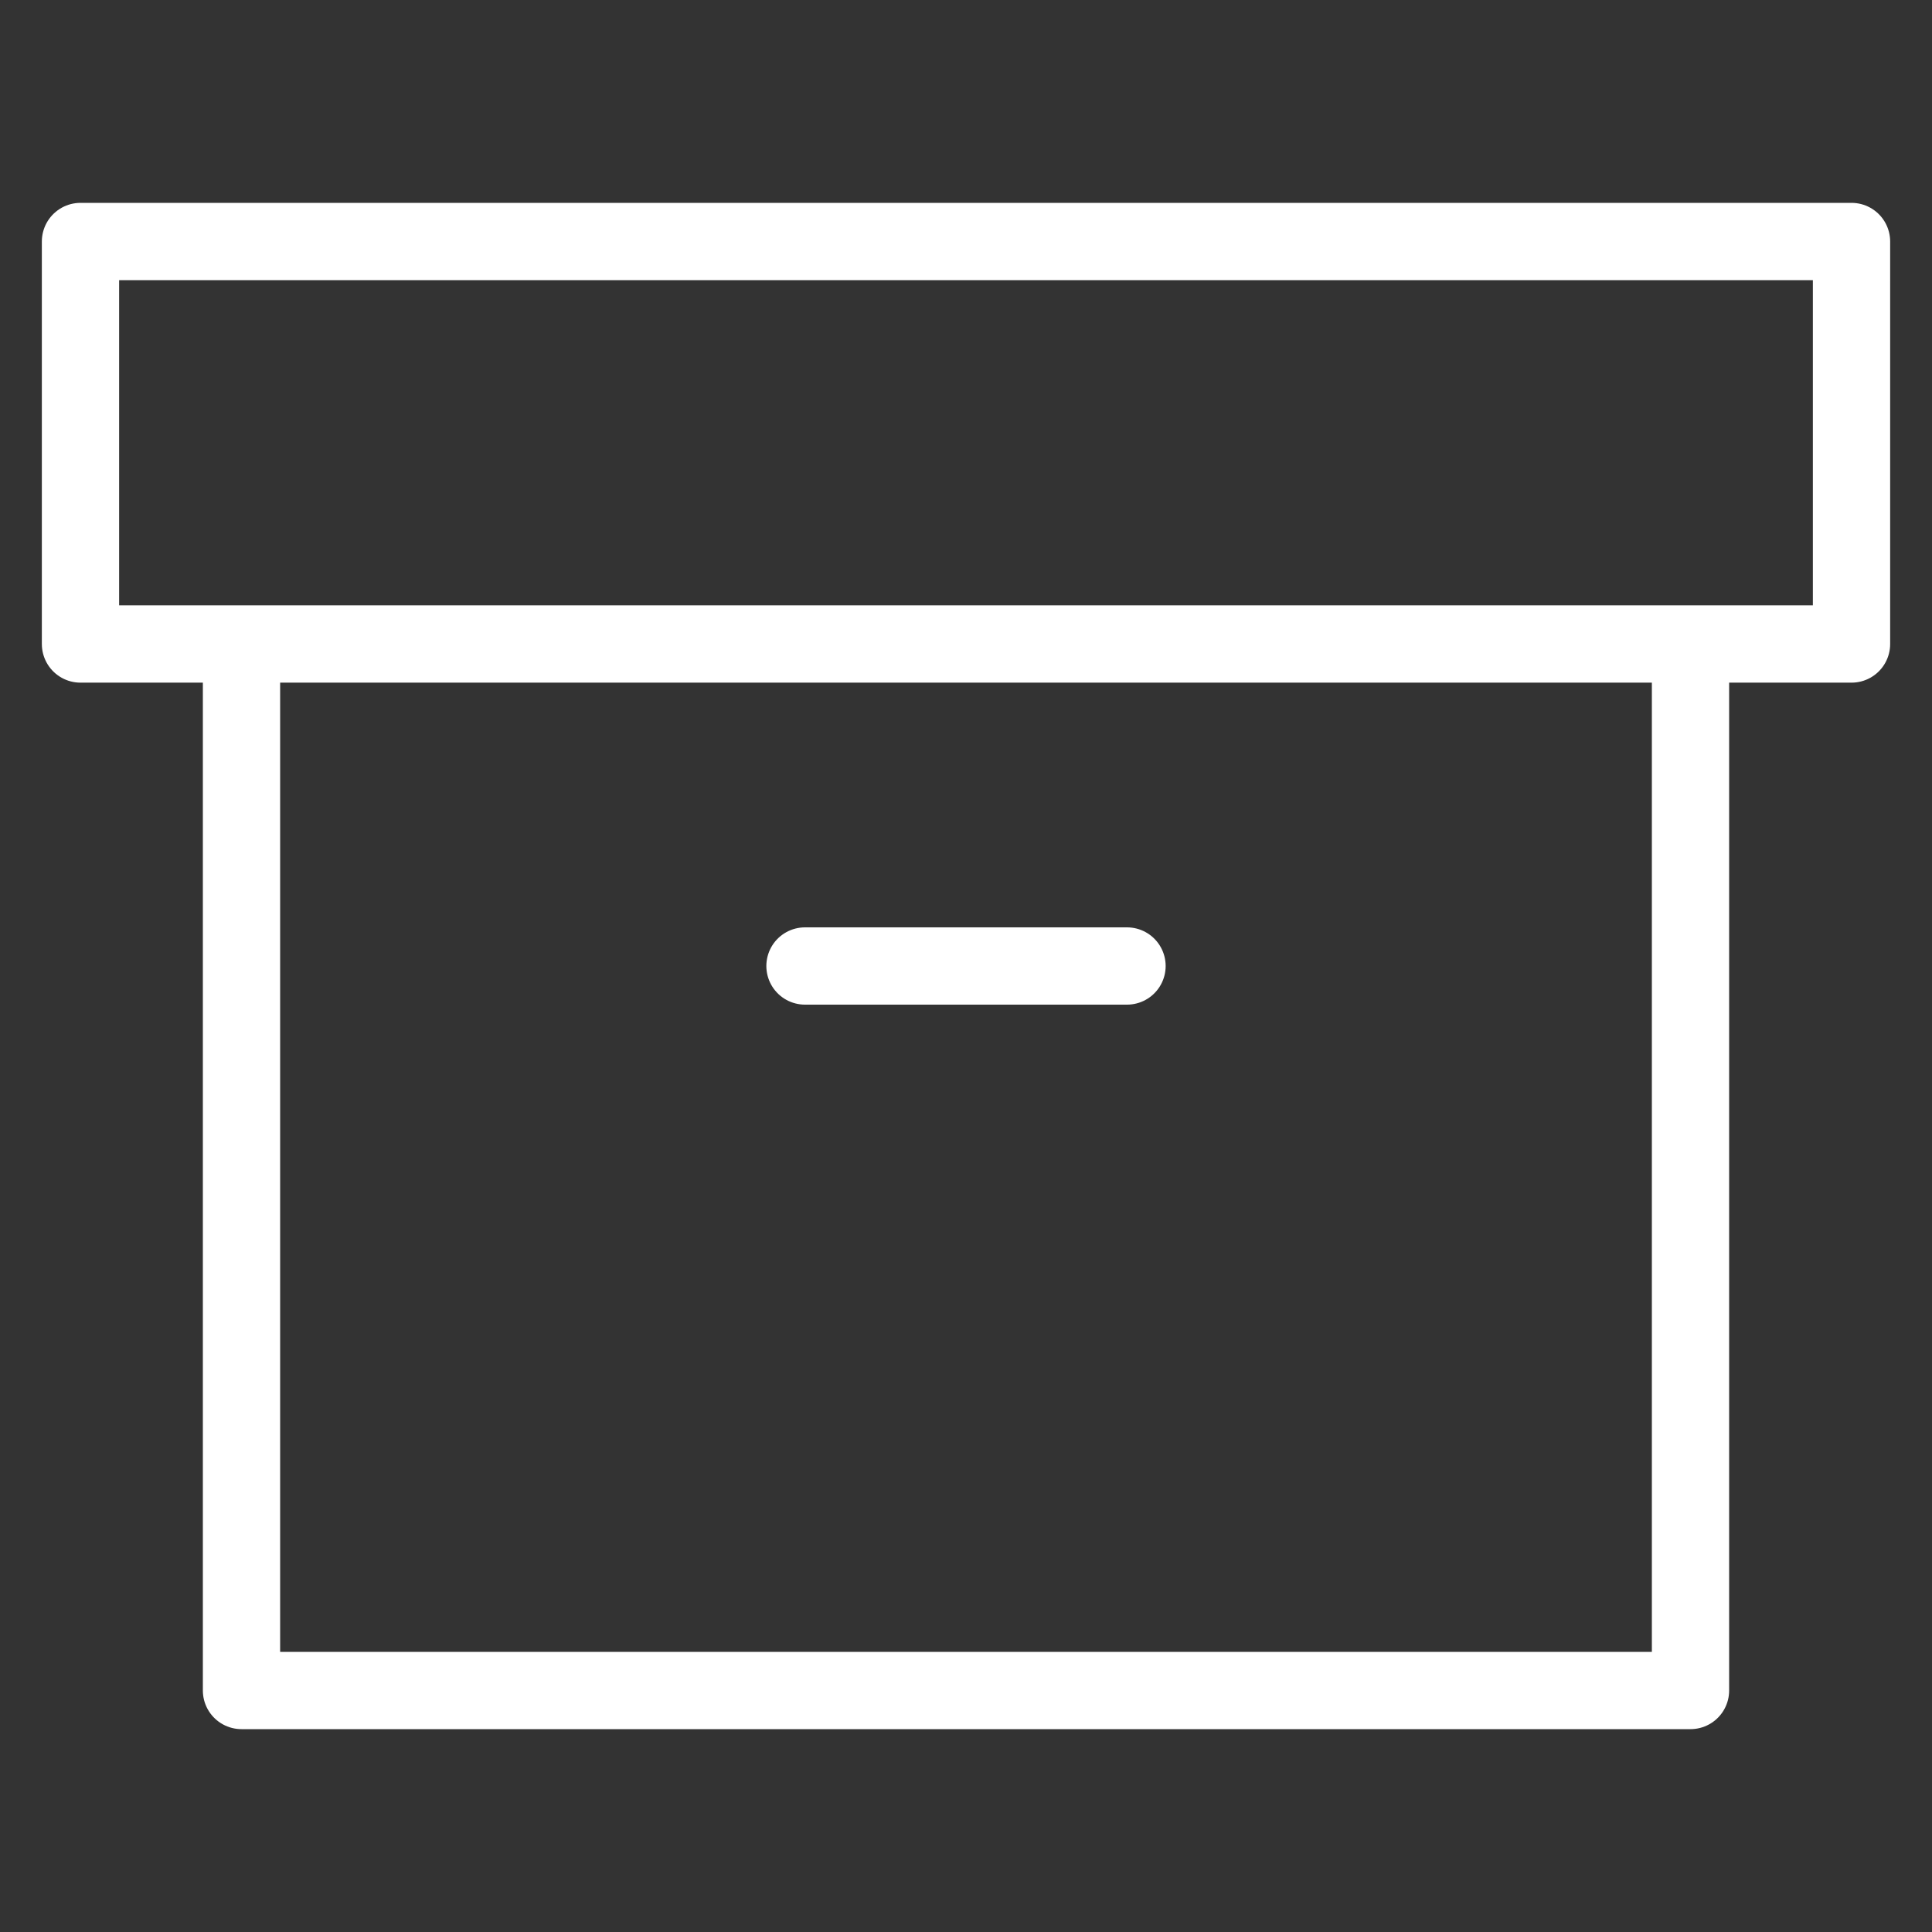
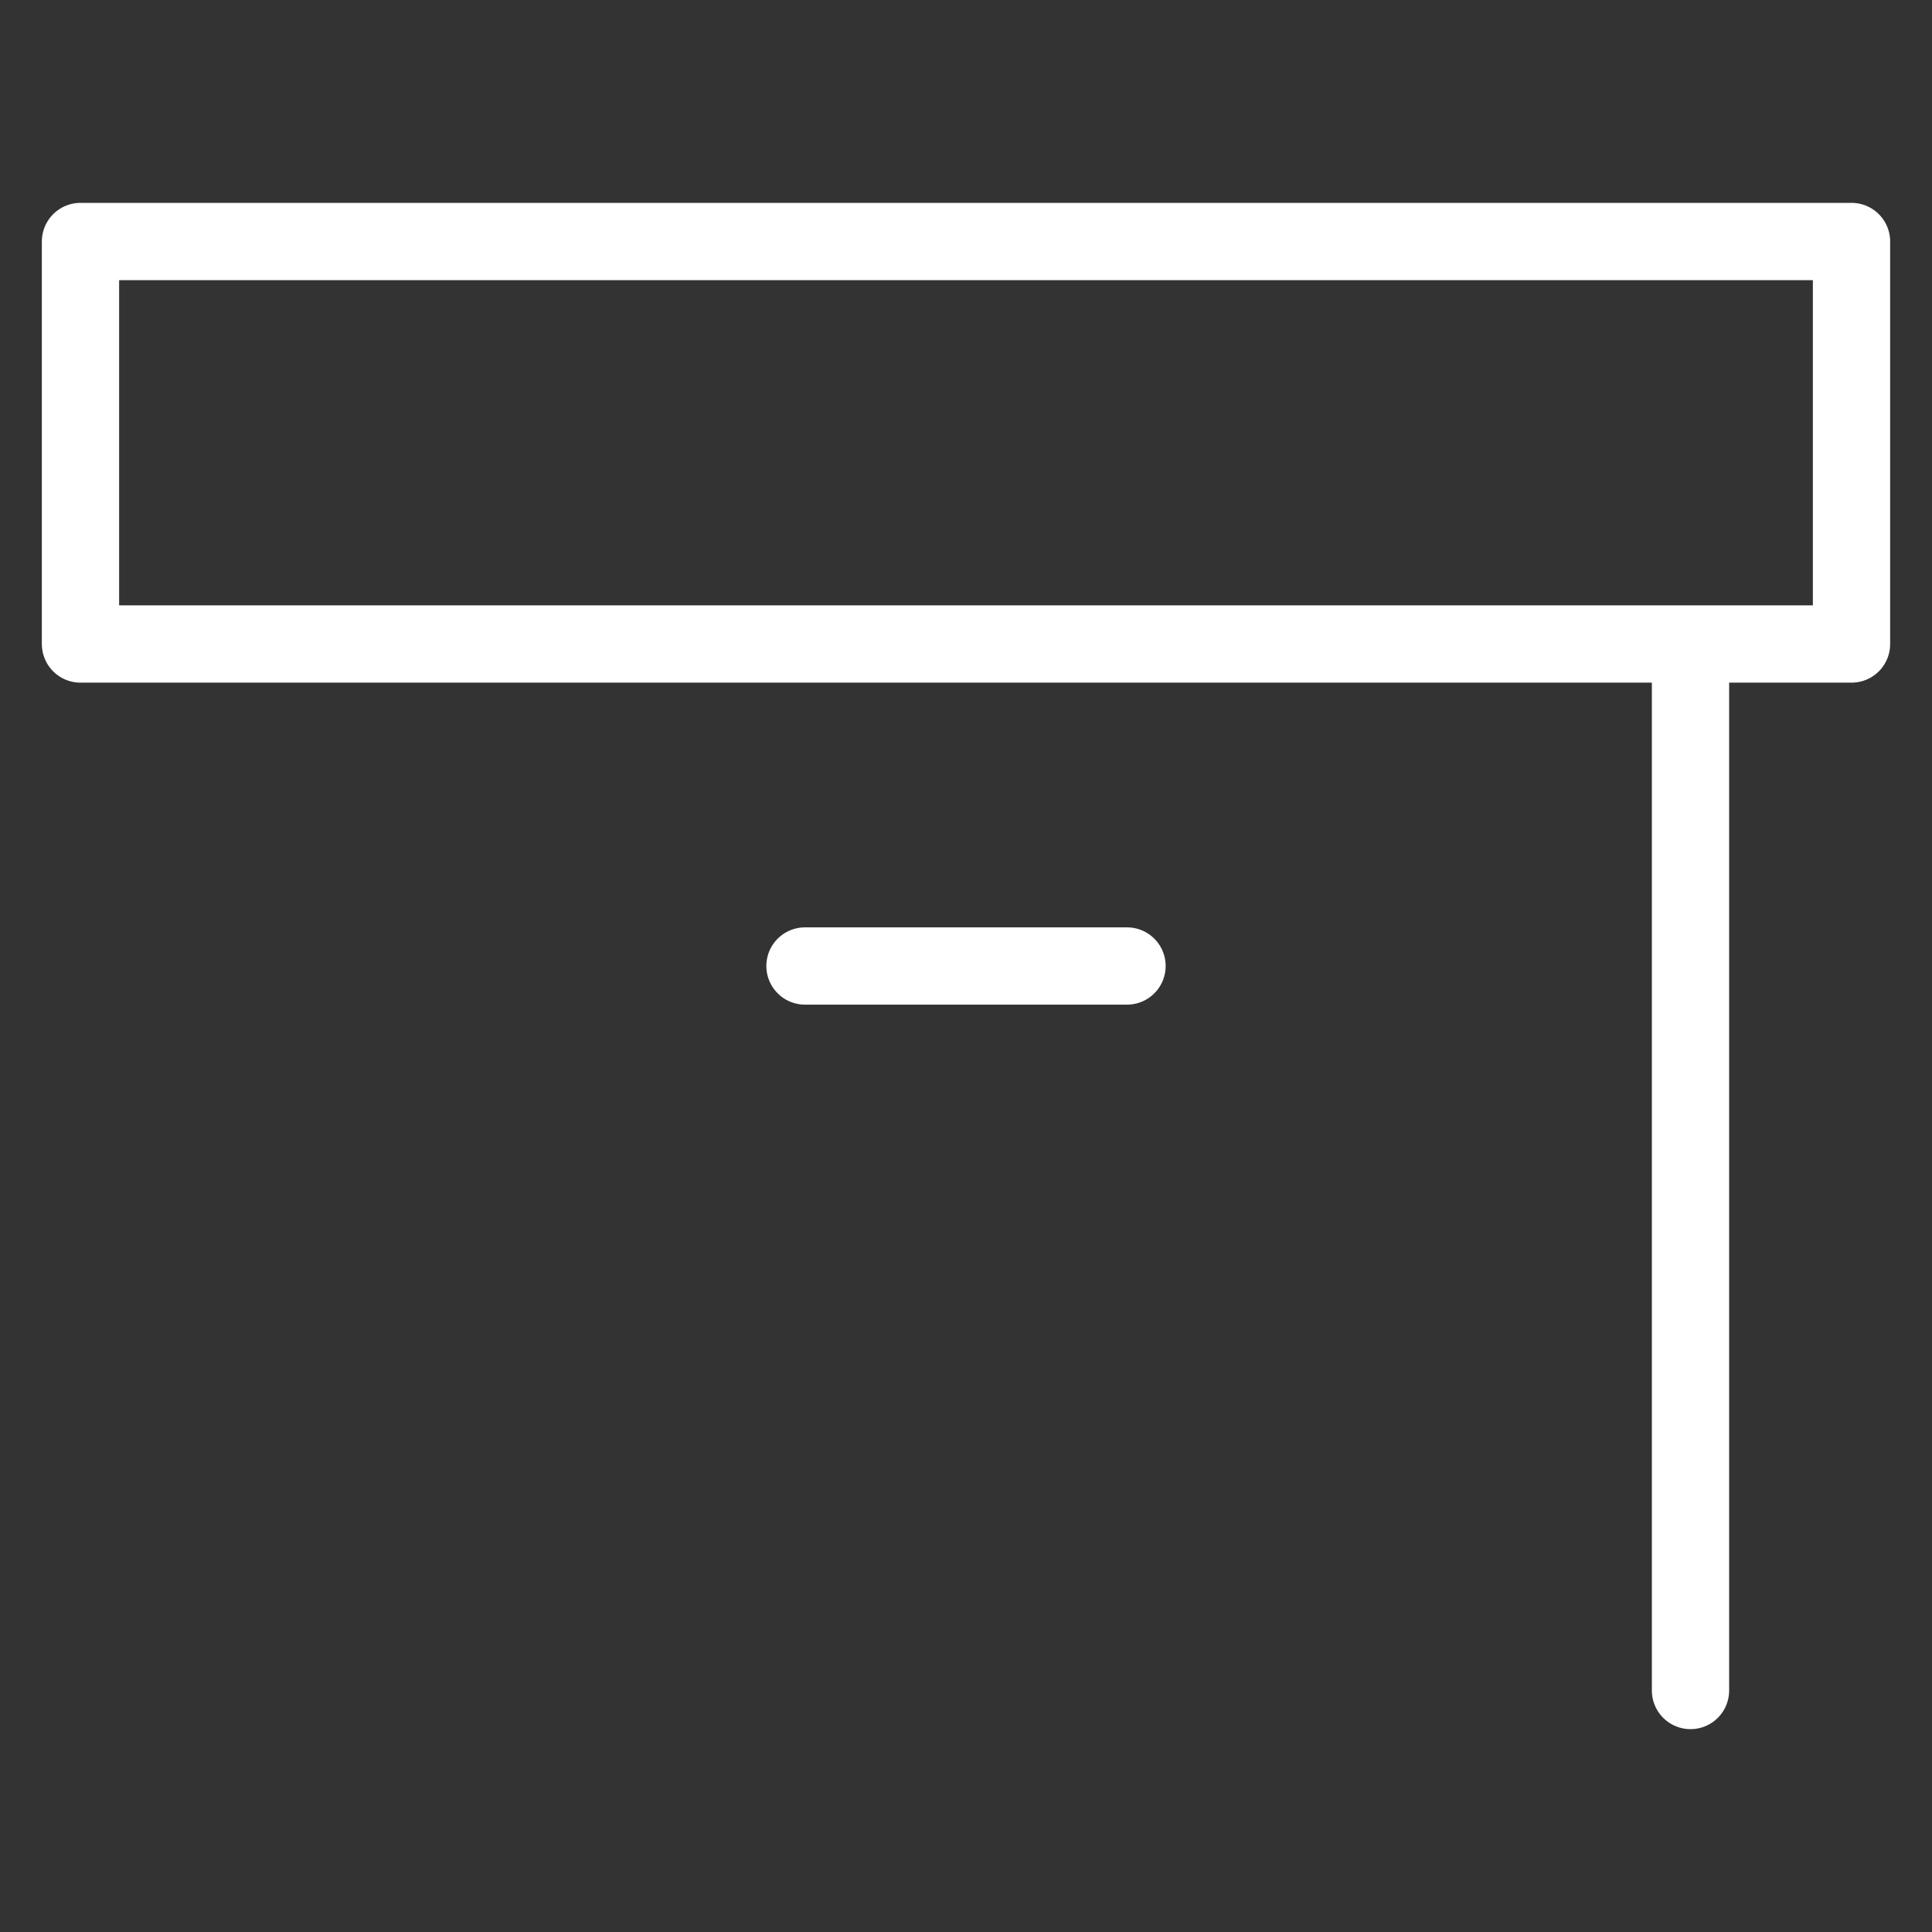
<svg xmlns="http://www.w3.org/2000/svg" width="50" height="50" fill="none">
  <rect width="100%" height="100%" fill="#333333" stroke="none" />
-   <path d="M43.75 16.667V43.75H6.25V16.667M47.917 6.25H2.083v10.417h45.834V6.25zM20.833 25h8.334" stroke="#fff" stroke-width="2" stroke-linecap="round" stroke-linejoin="round" />
+   <path d="M43.75 16.667V43.75V16.667M47.917 6.25H2.083v10.417h45.834V6.25zM20.833 25h8.334" stroke="#fff" stroke-width="2" stroke-linecap="round" stroke-linejoin="round" />
</svg>